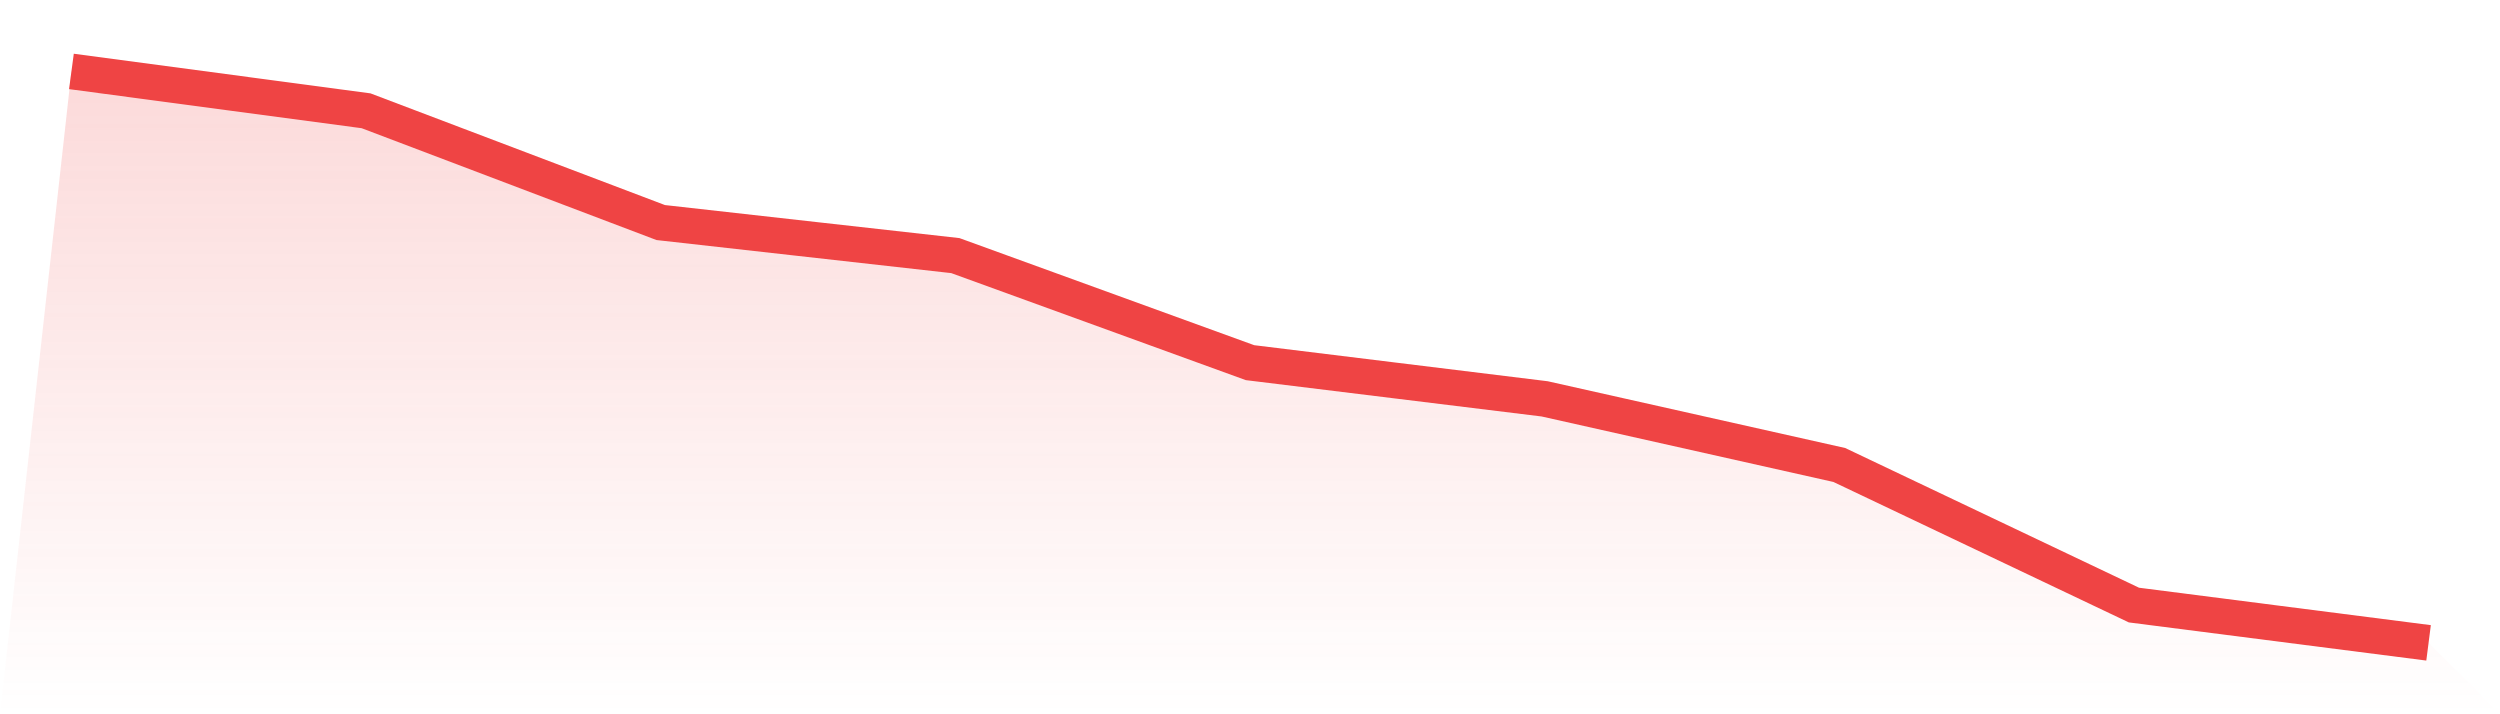
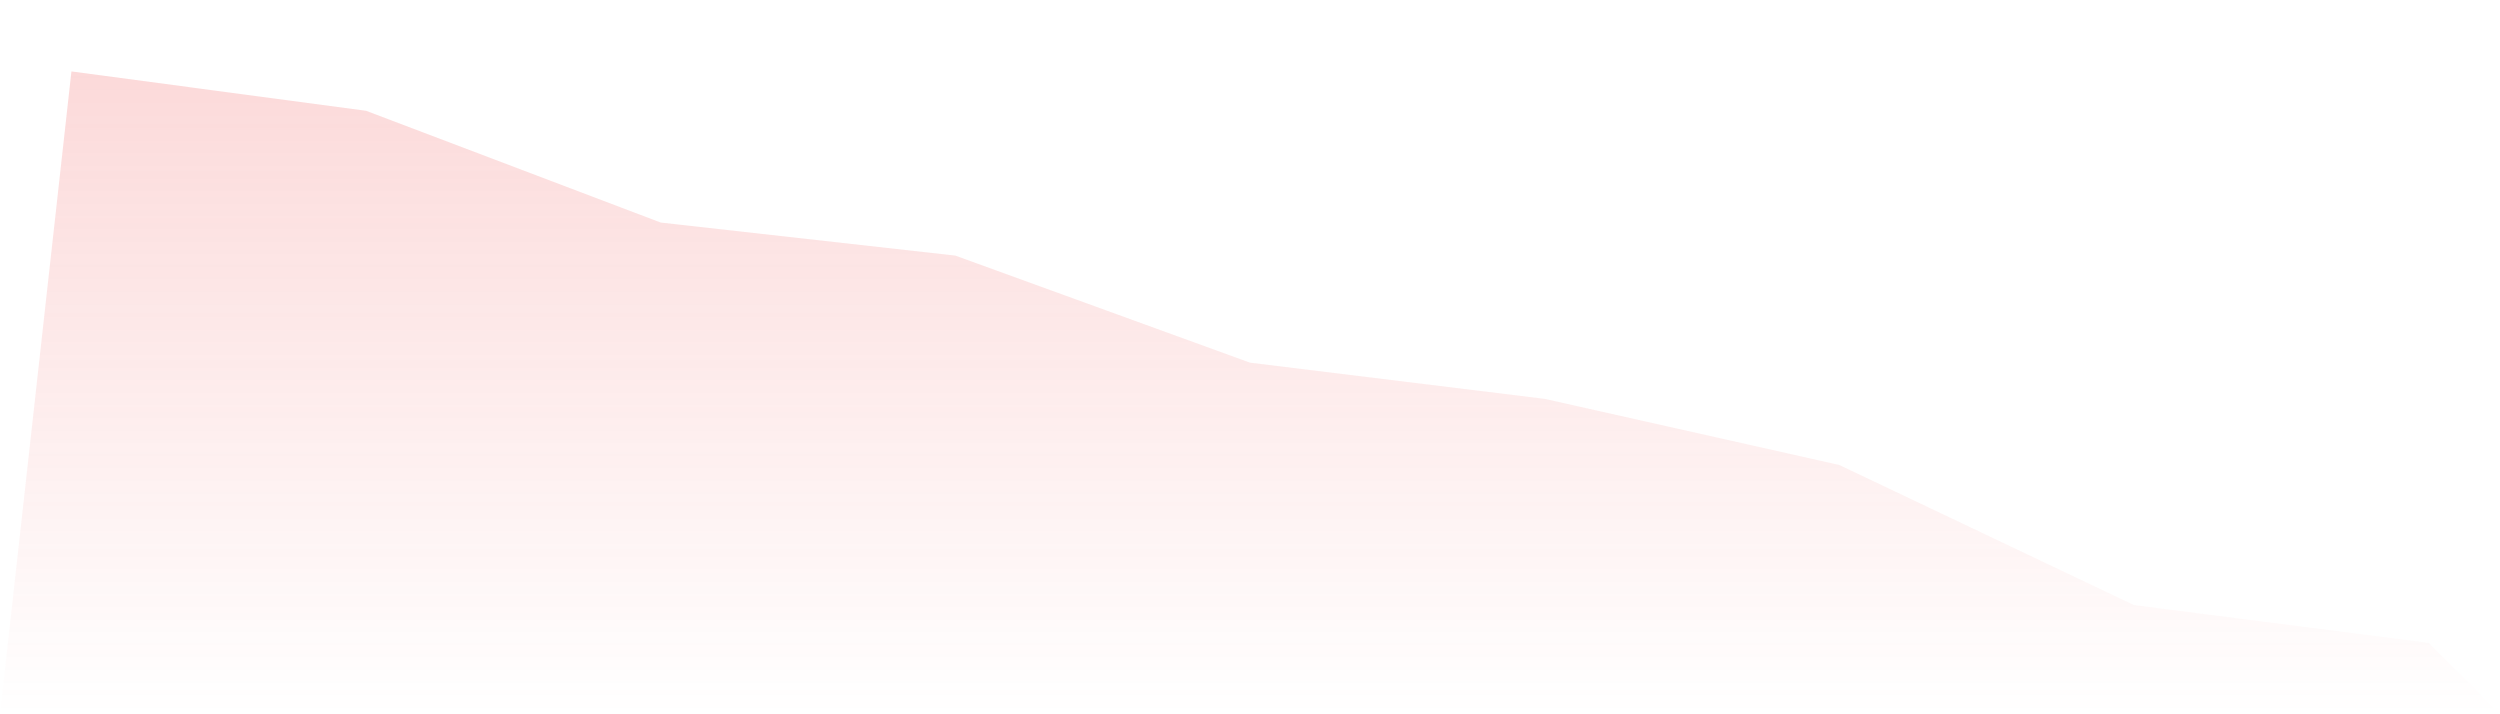
<svg xmlns="http://www.w3.org/2000/svg" viewBox="0 0 140 40">
  <defs>
    <linearGradient id="gradient" x1="0" x2="0" y1="0" y2="1">
      <stop offset="0%" stop-color="#ef4444" stop-opacity="0.2" />
      <stop offset="100%" stop-color="#ef4444" stop-opacity="0" />
    </linearGradient>
  </defs>
  <path d="M4,4 L4,4 L20.5,6.204 L37,12.463 L53.5,14.314 L70,20.309 L86.5,22.336 L103,26.039 L119.5,33.884 L136,36 L140,40 L0,40 z" fill="url(#gradient)" />
-   <path d="M4,4 L4,4 L20.5,6.204 L37,12.463 L53.5,14.314 L70,20.309 L86.5,22.336 L103,26.039 L119.5,33.884 L136,36" fill="none" stroke="#ef4444" stroke-width="2" />
</svg>